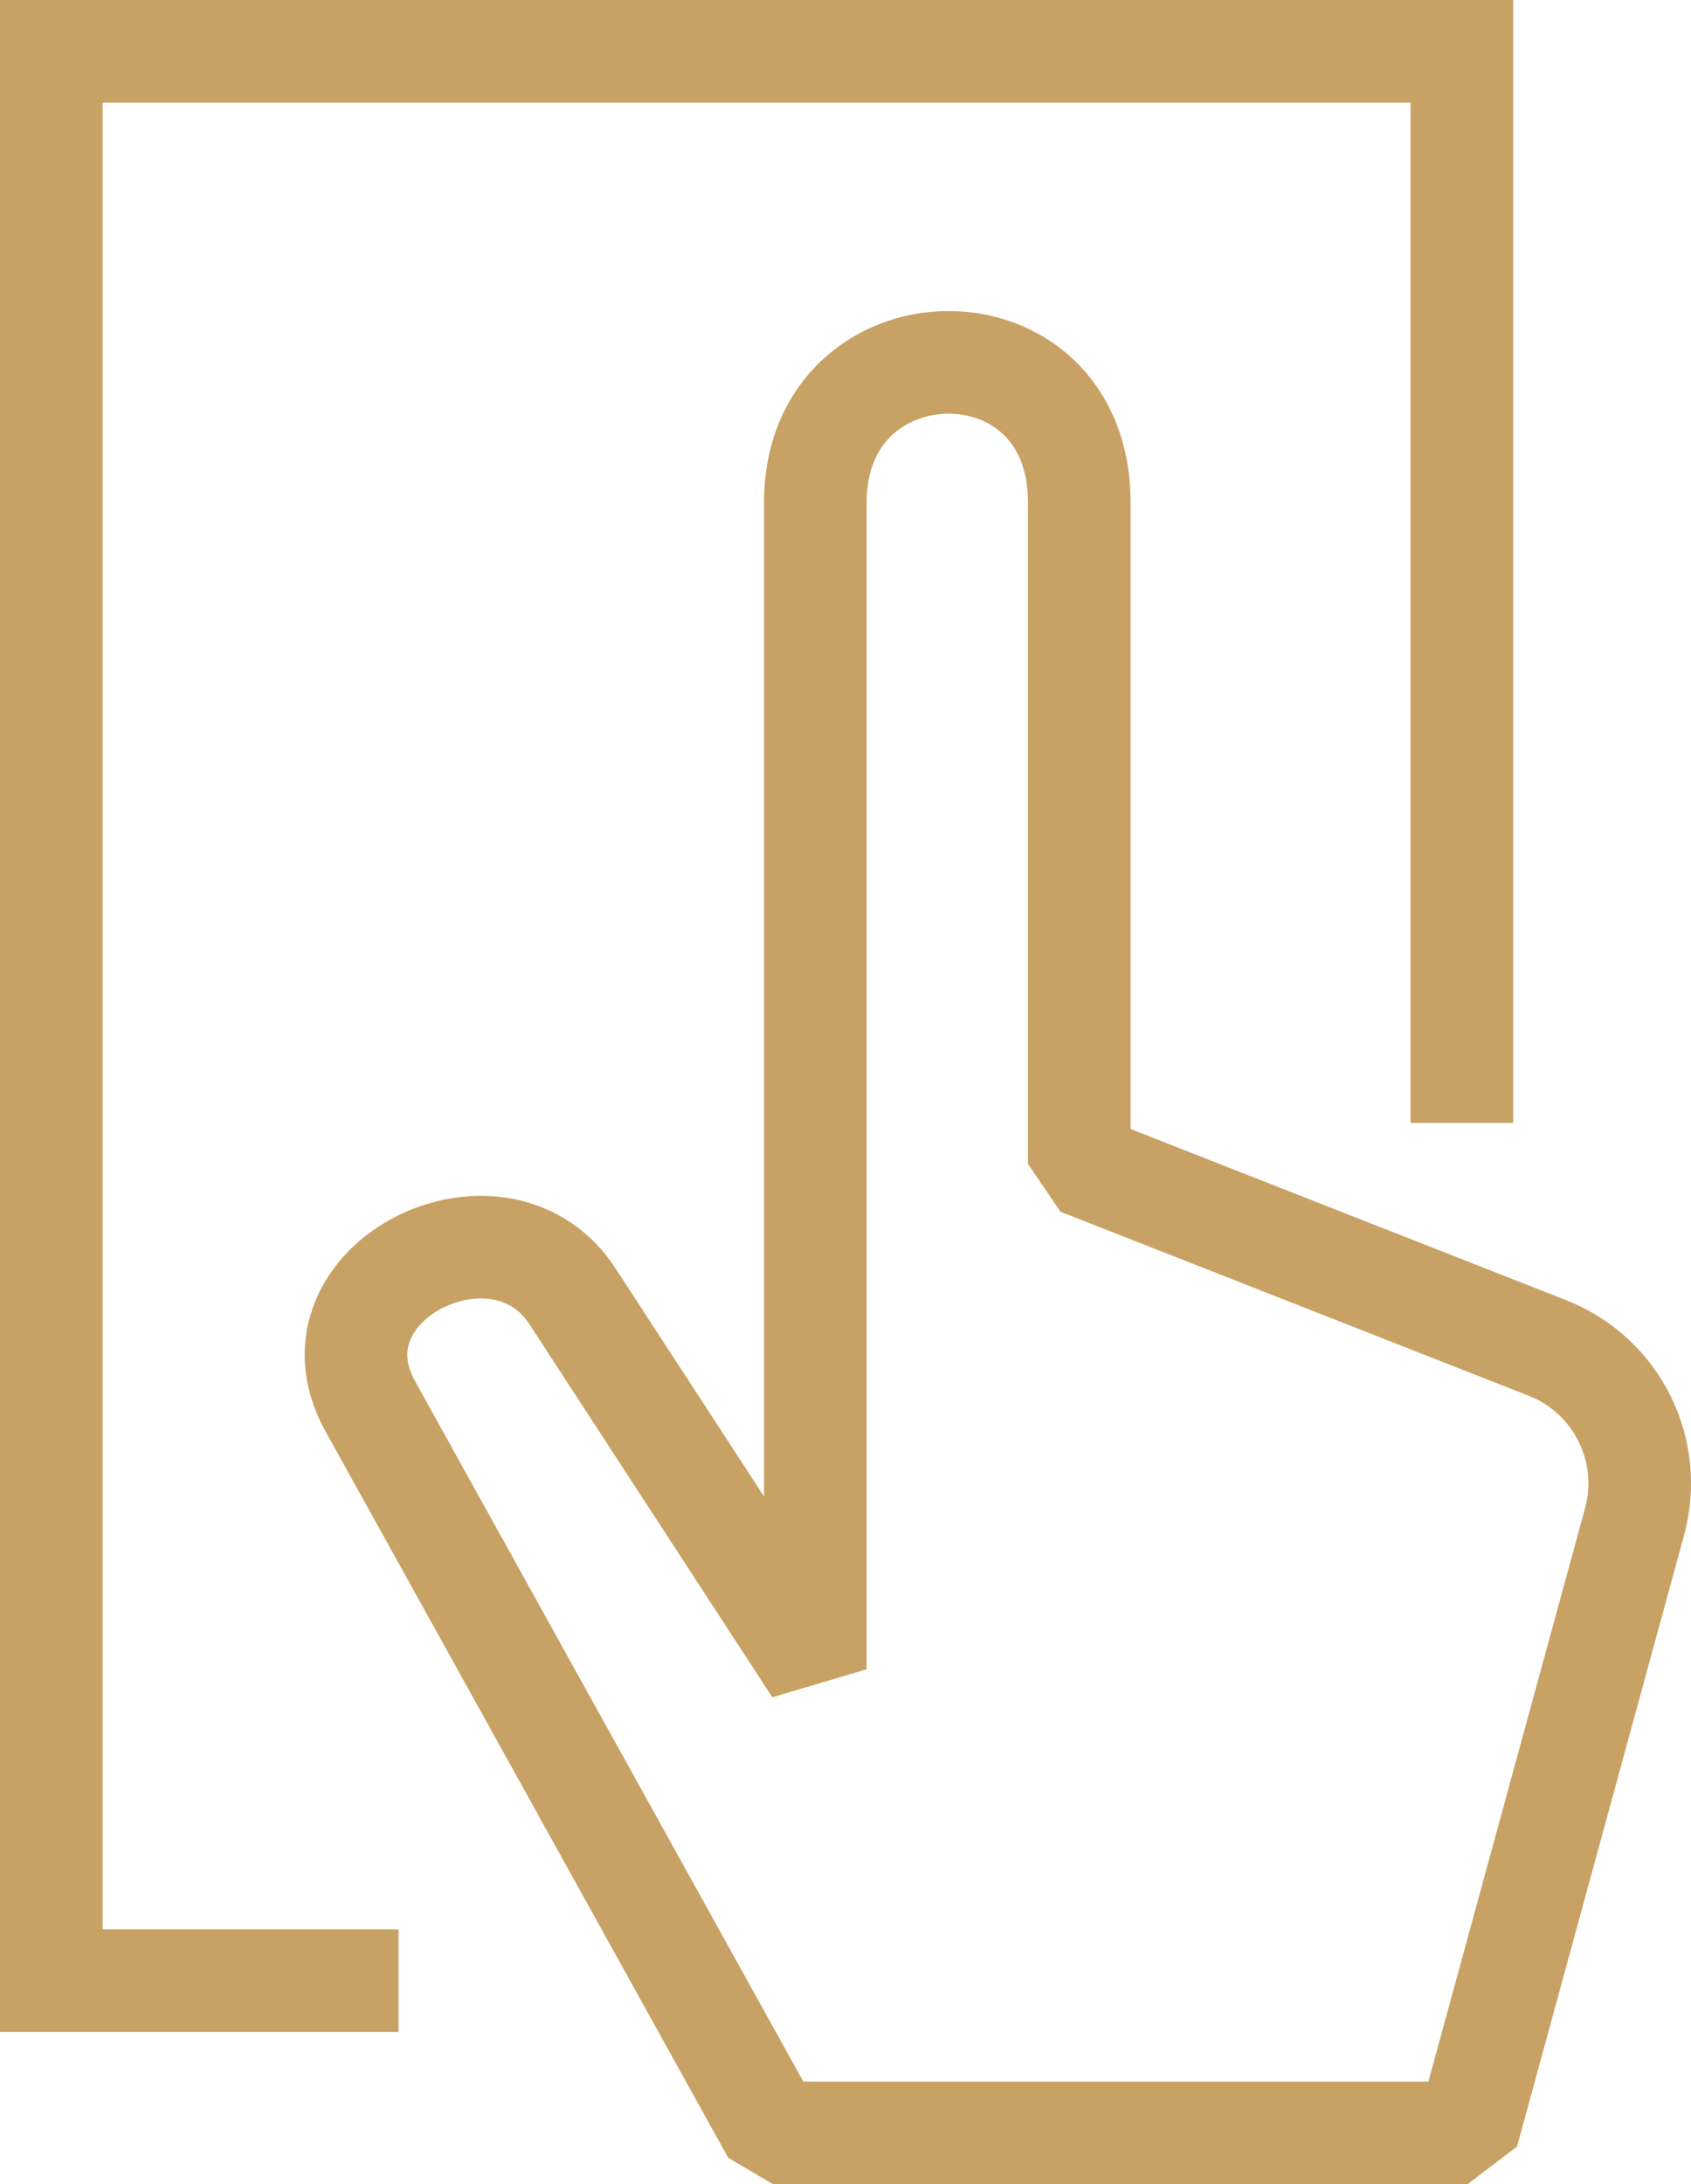
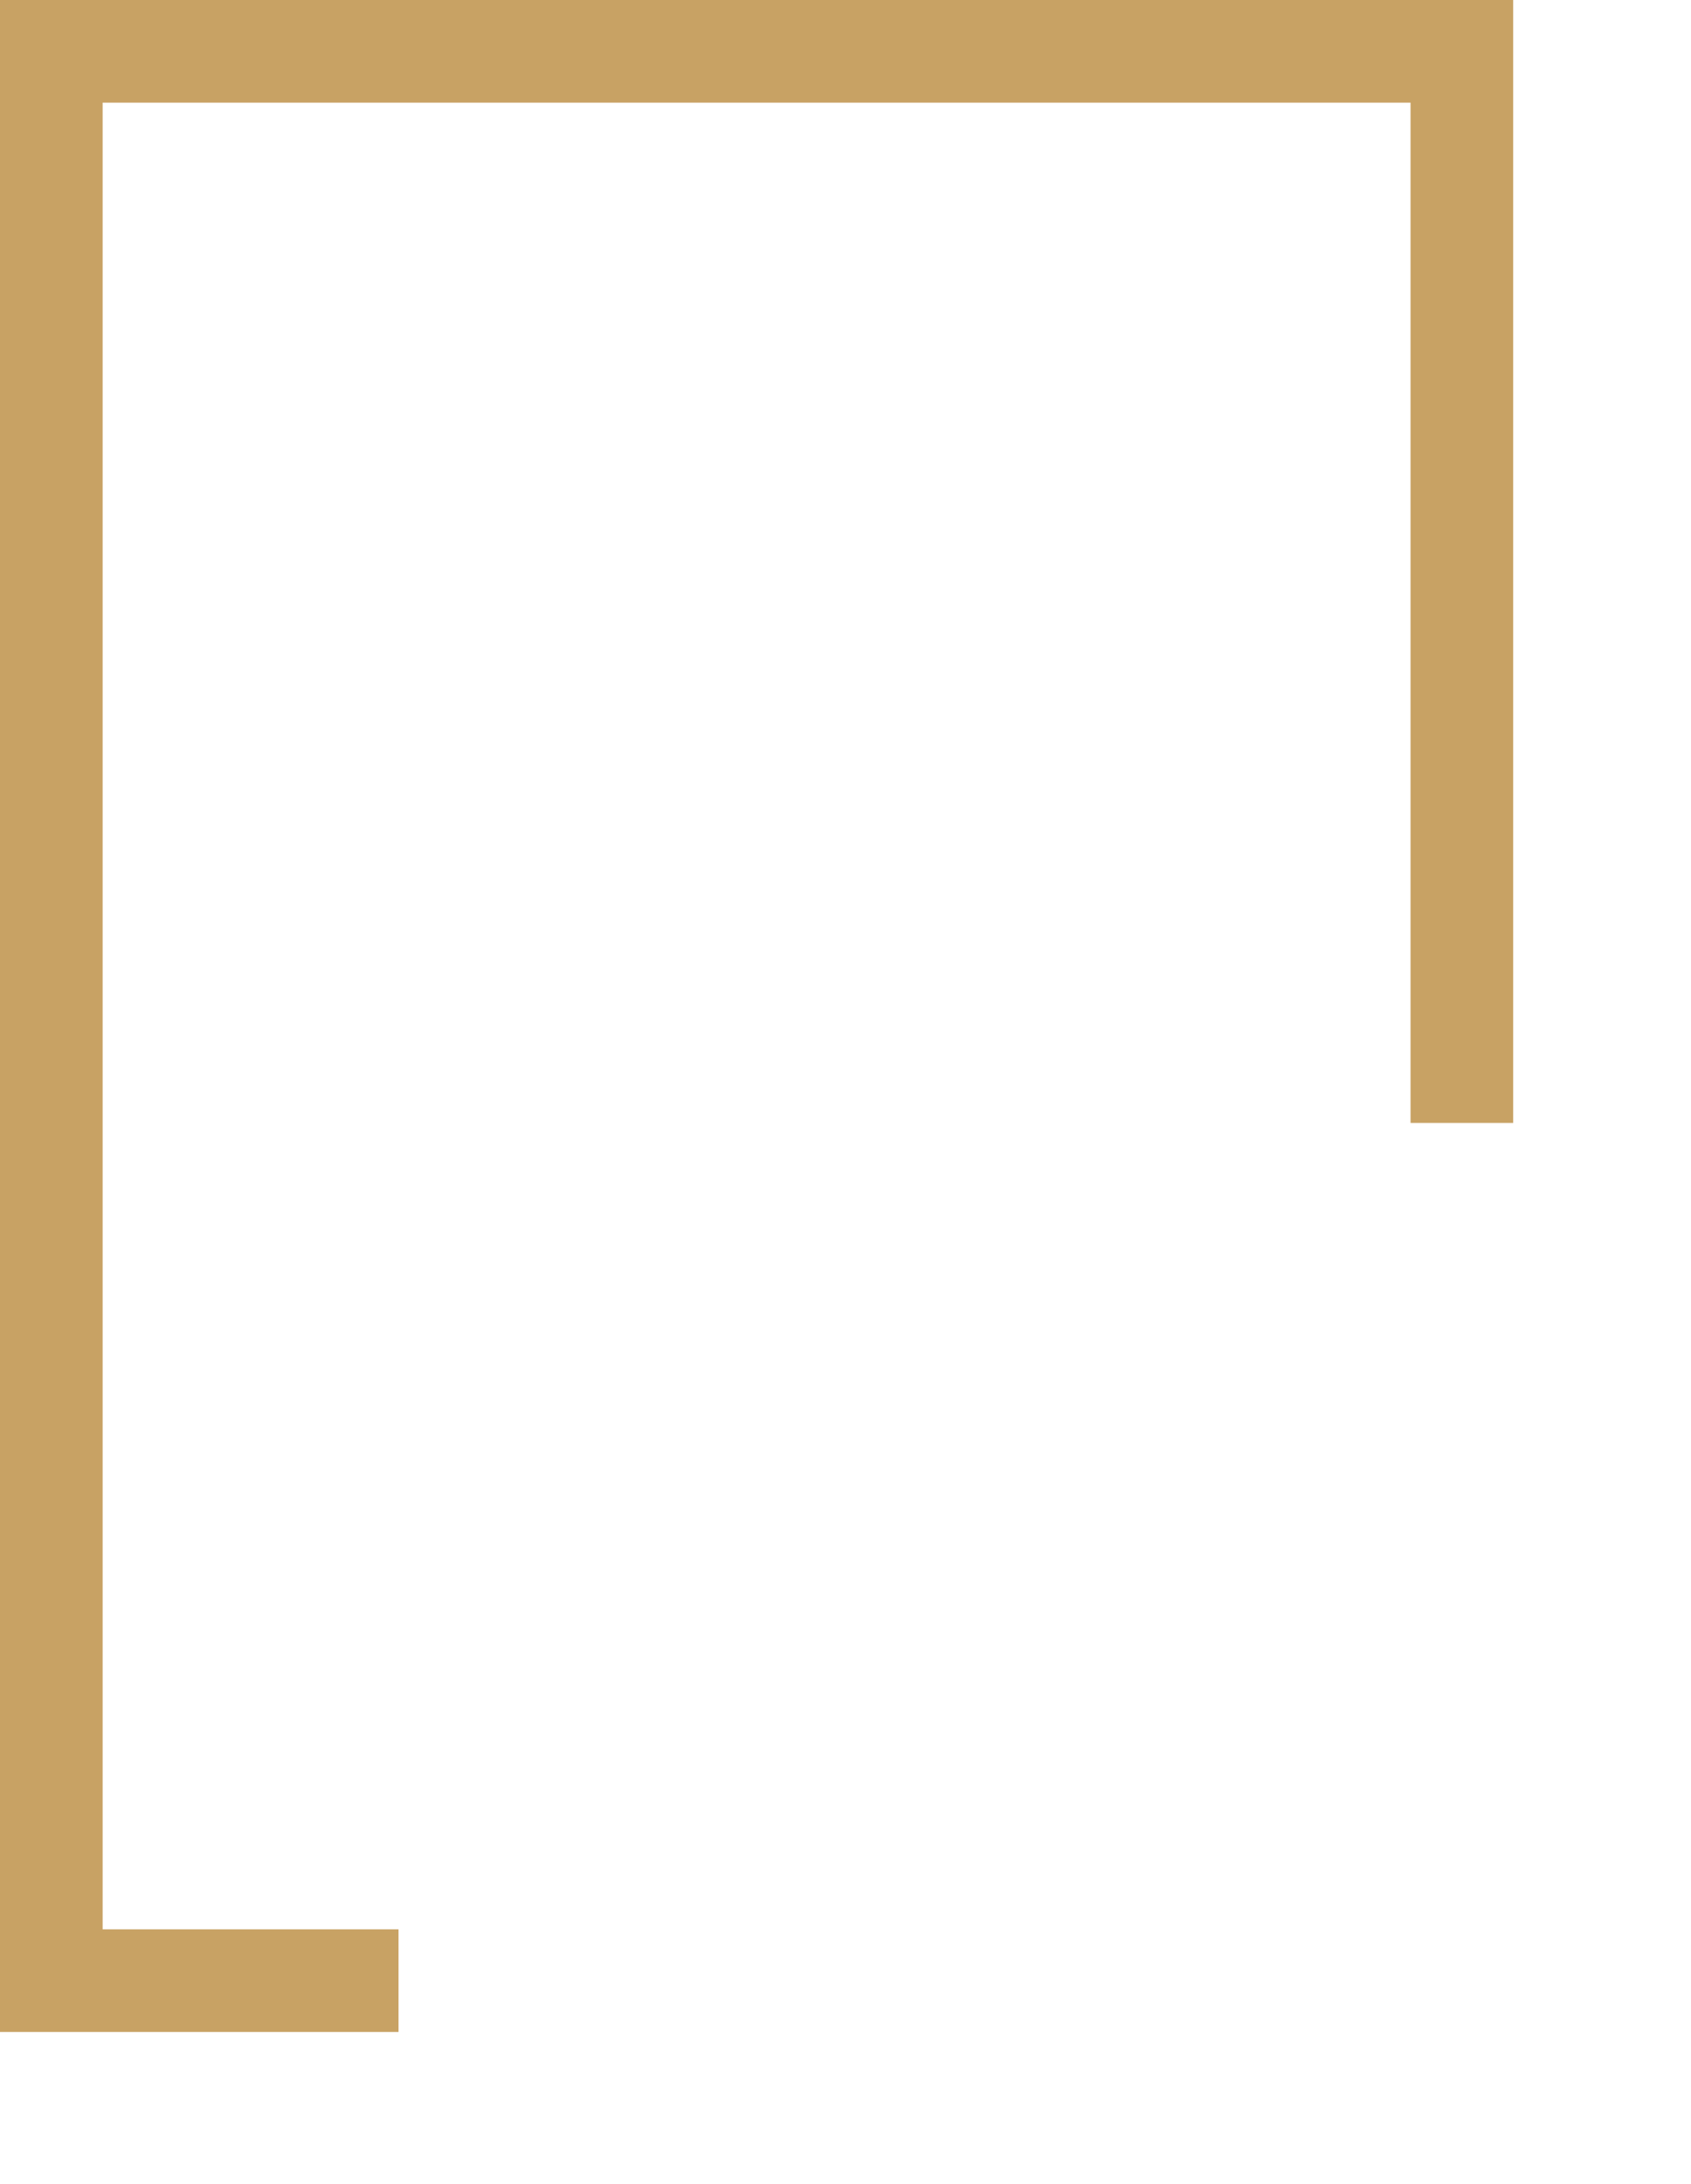
<svg xmlns="http://www.w3.org/2000/svg" version="1.1" id="Warstwa_1" x="0px" y="0px" viewBox="0 0 29.659 38.3" xml:space="preserve" width="29.659" height="38.3">
  <defs id="defs11" />
  <style type="text/css" id="style2">
	.st0{fill:none;stroke:#C8A264;stroke-width:1.8;stroke-miterlimit:10;}
	.st1{fill:none;stroke:#C8A264;stroke-width:1.8;stroke-linejoin:bevel;stroke-miterlimit:10;}
	.st2{fill:none;stroke:#C8A264;stroke-width:1.6;stroke-miterlimit:10;}
</style>
-   <path class="st1" d="m 6.49,24.65 7.07,12.75 h 12.18 l 2.93,-10.72 c 0.34,-1.25 -0.31,-2.56 -1.52,-3.04 L 18.93,20.41 V 8.81 c 0,-3.32 -4.63,-3.23 -4.63,0 0,2.45 0,20.46 0,20.46 L 10.06,22.76 C 8.8,20.75 5.29,22.47 6.49,24.65 Z" id="path4" />
  <polyline class="st0" points="15.44,37.64 9.35,37.64 9.35,3.81 34.09,3.81 34.09,22.6 " id="polyline6" transform="translate(-8.45,-2.91)" />
</svg>